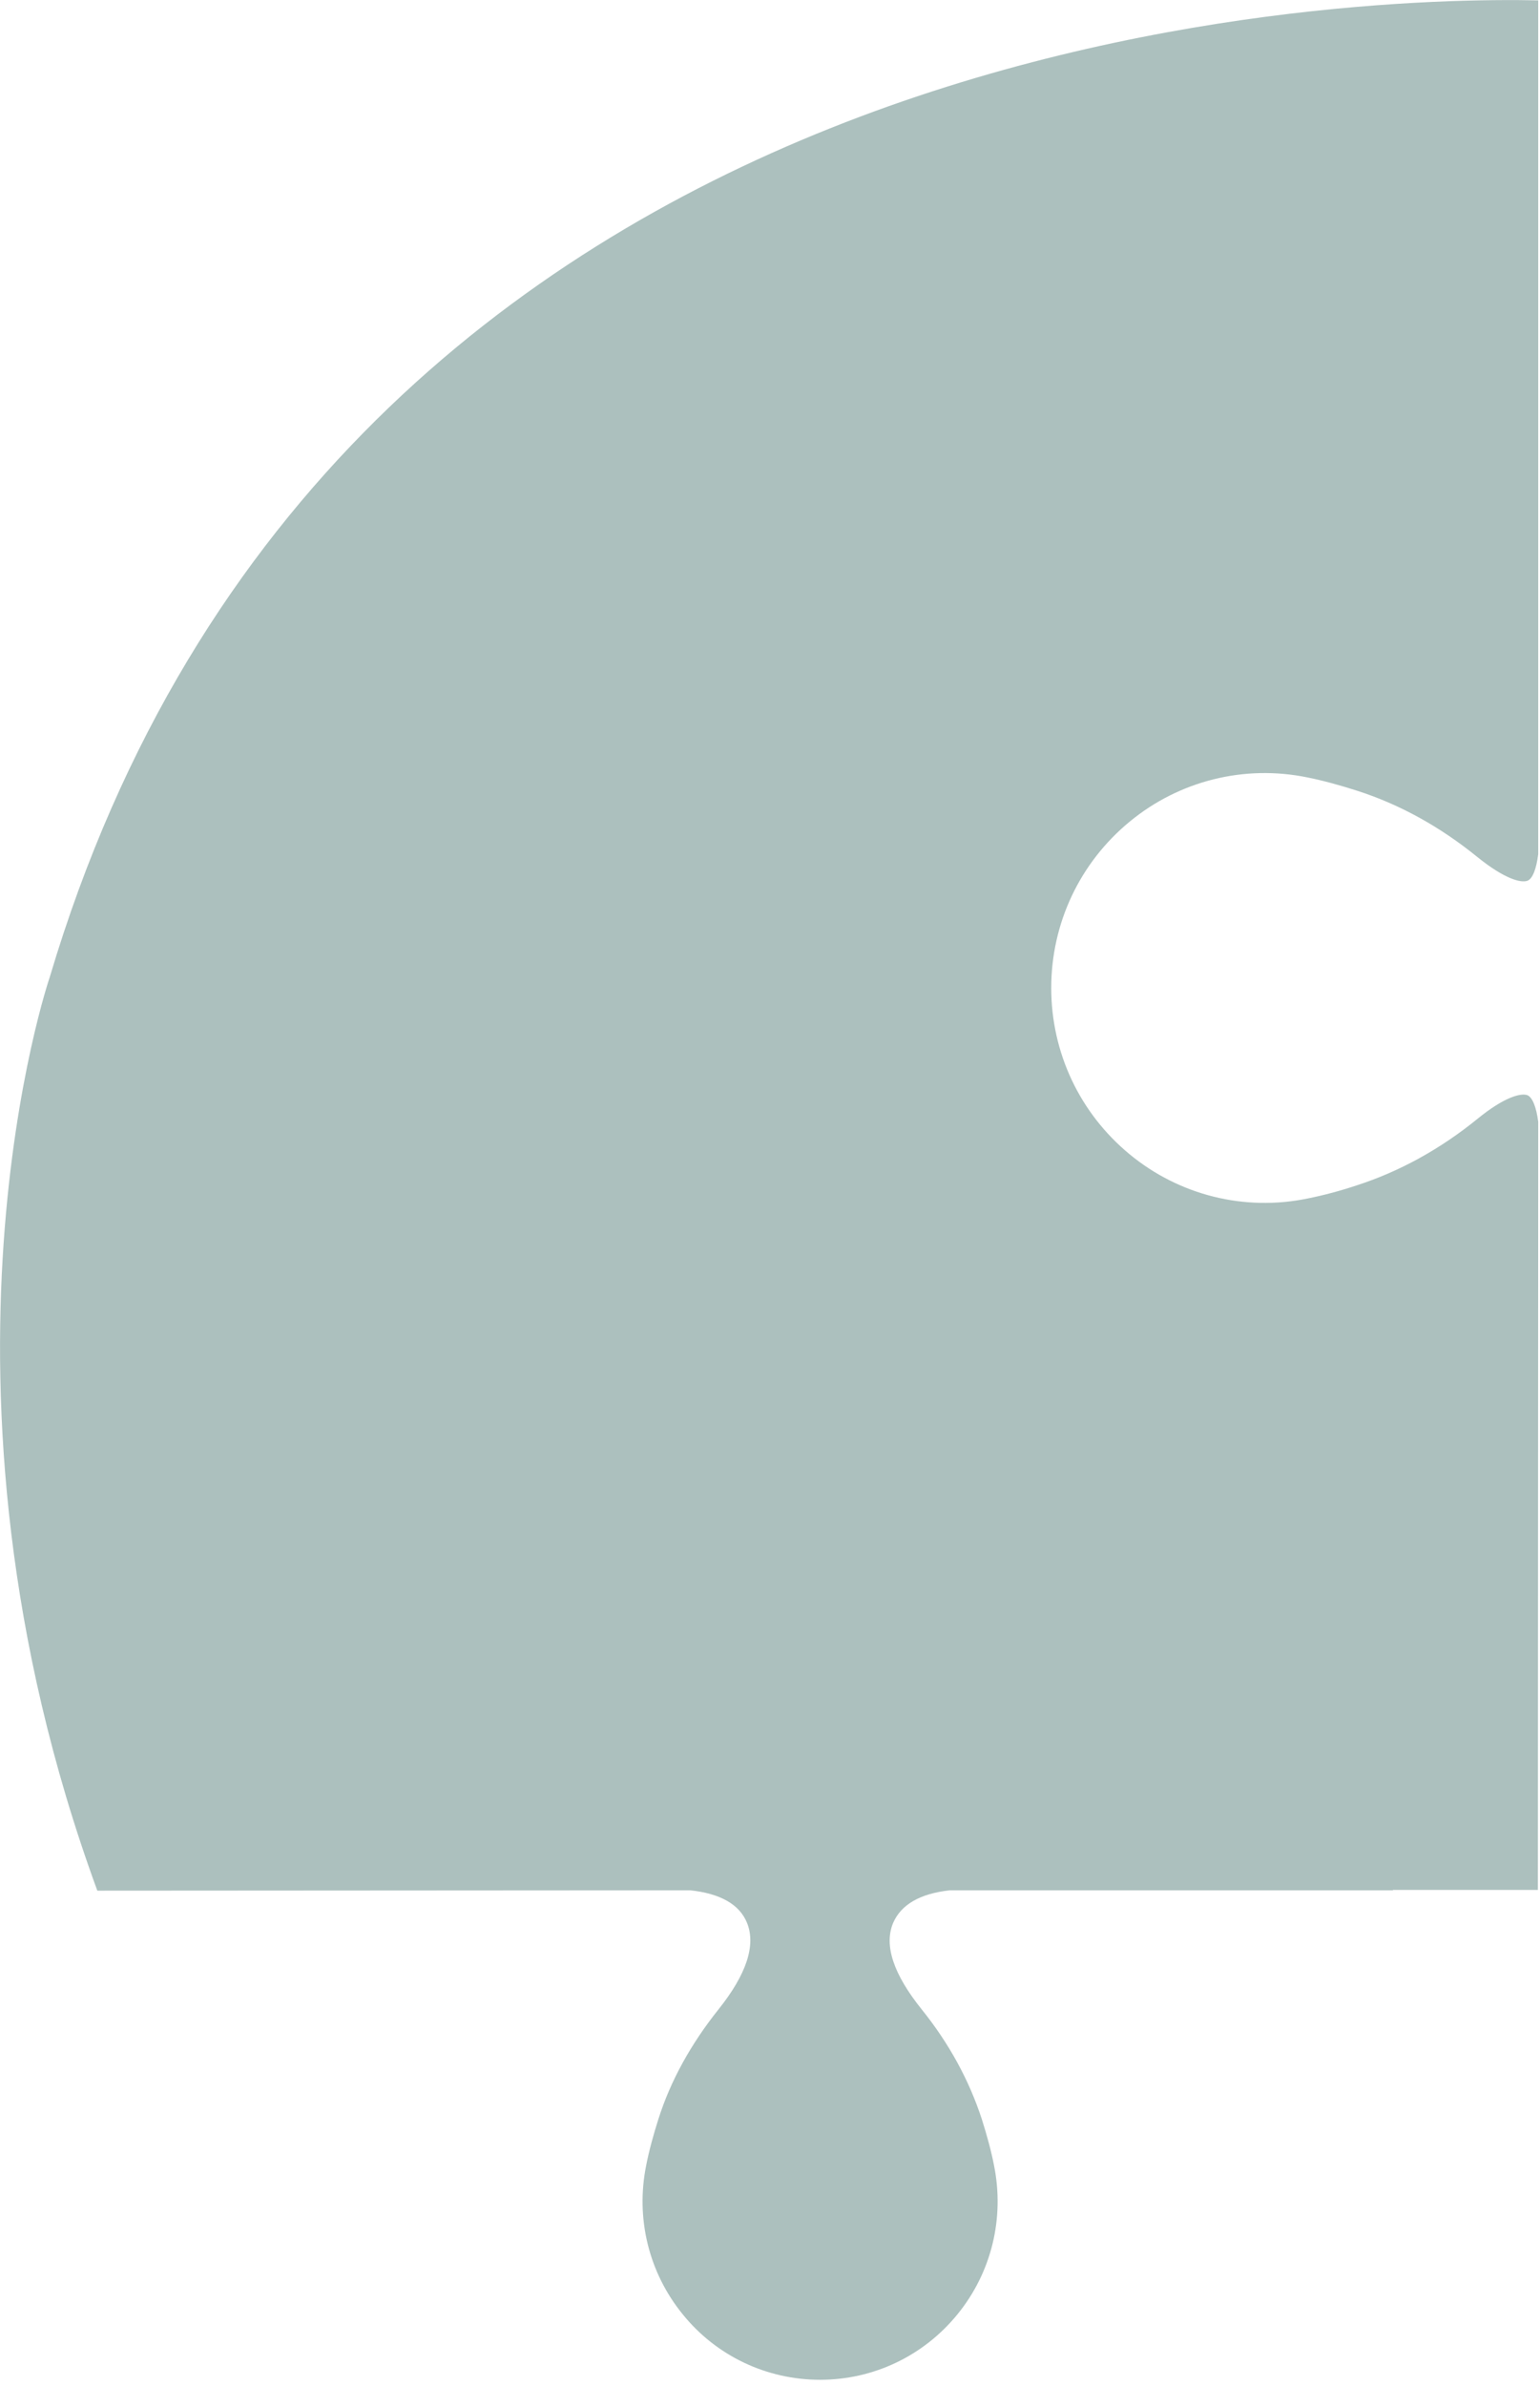
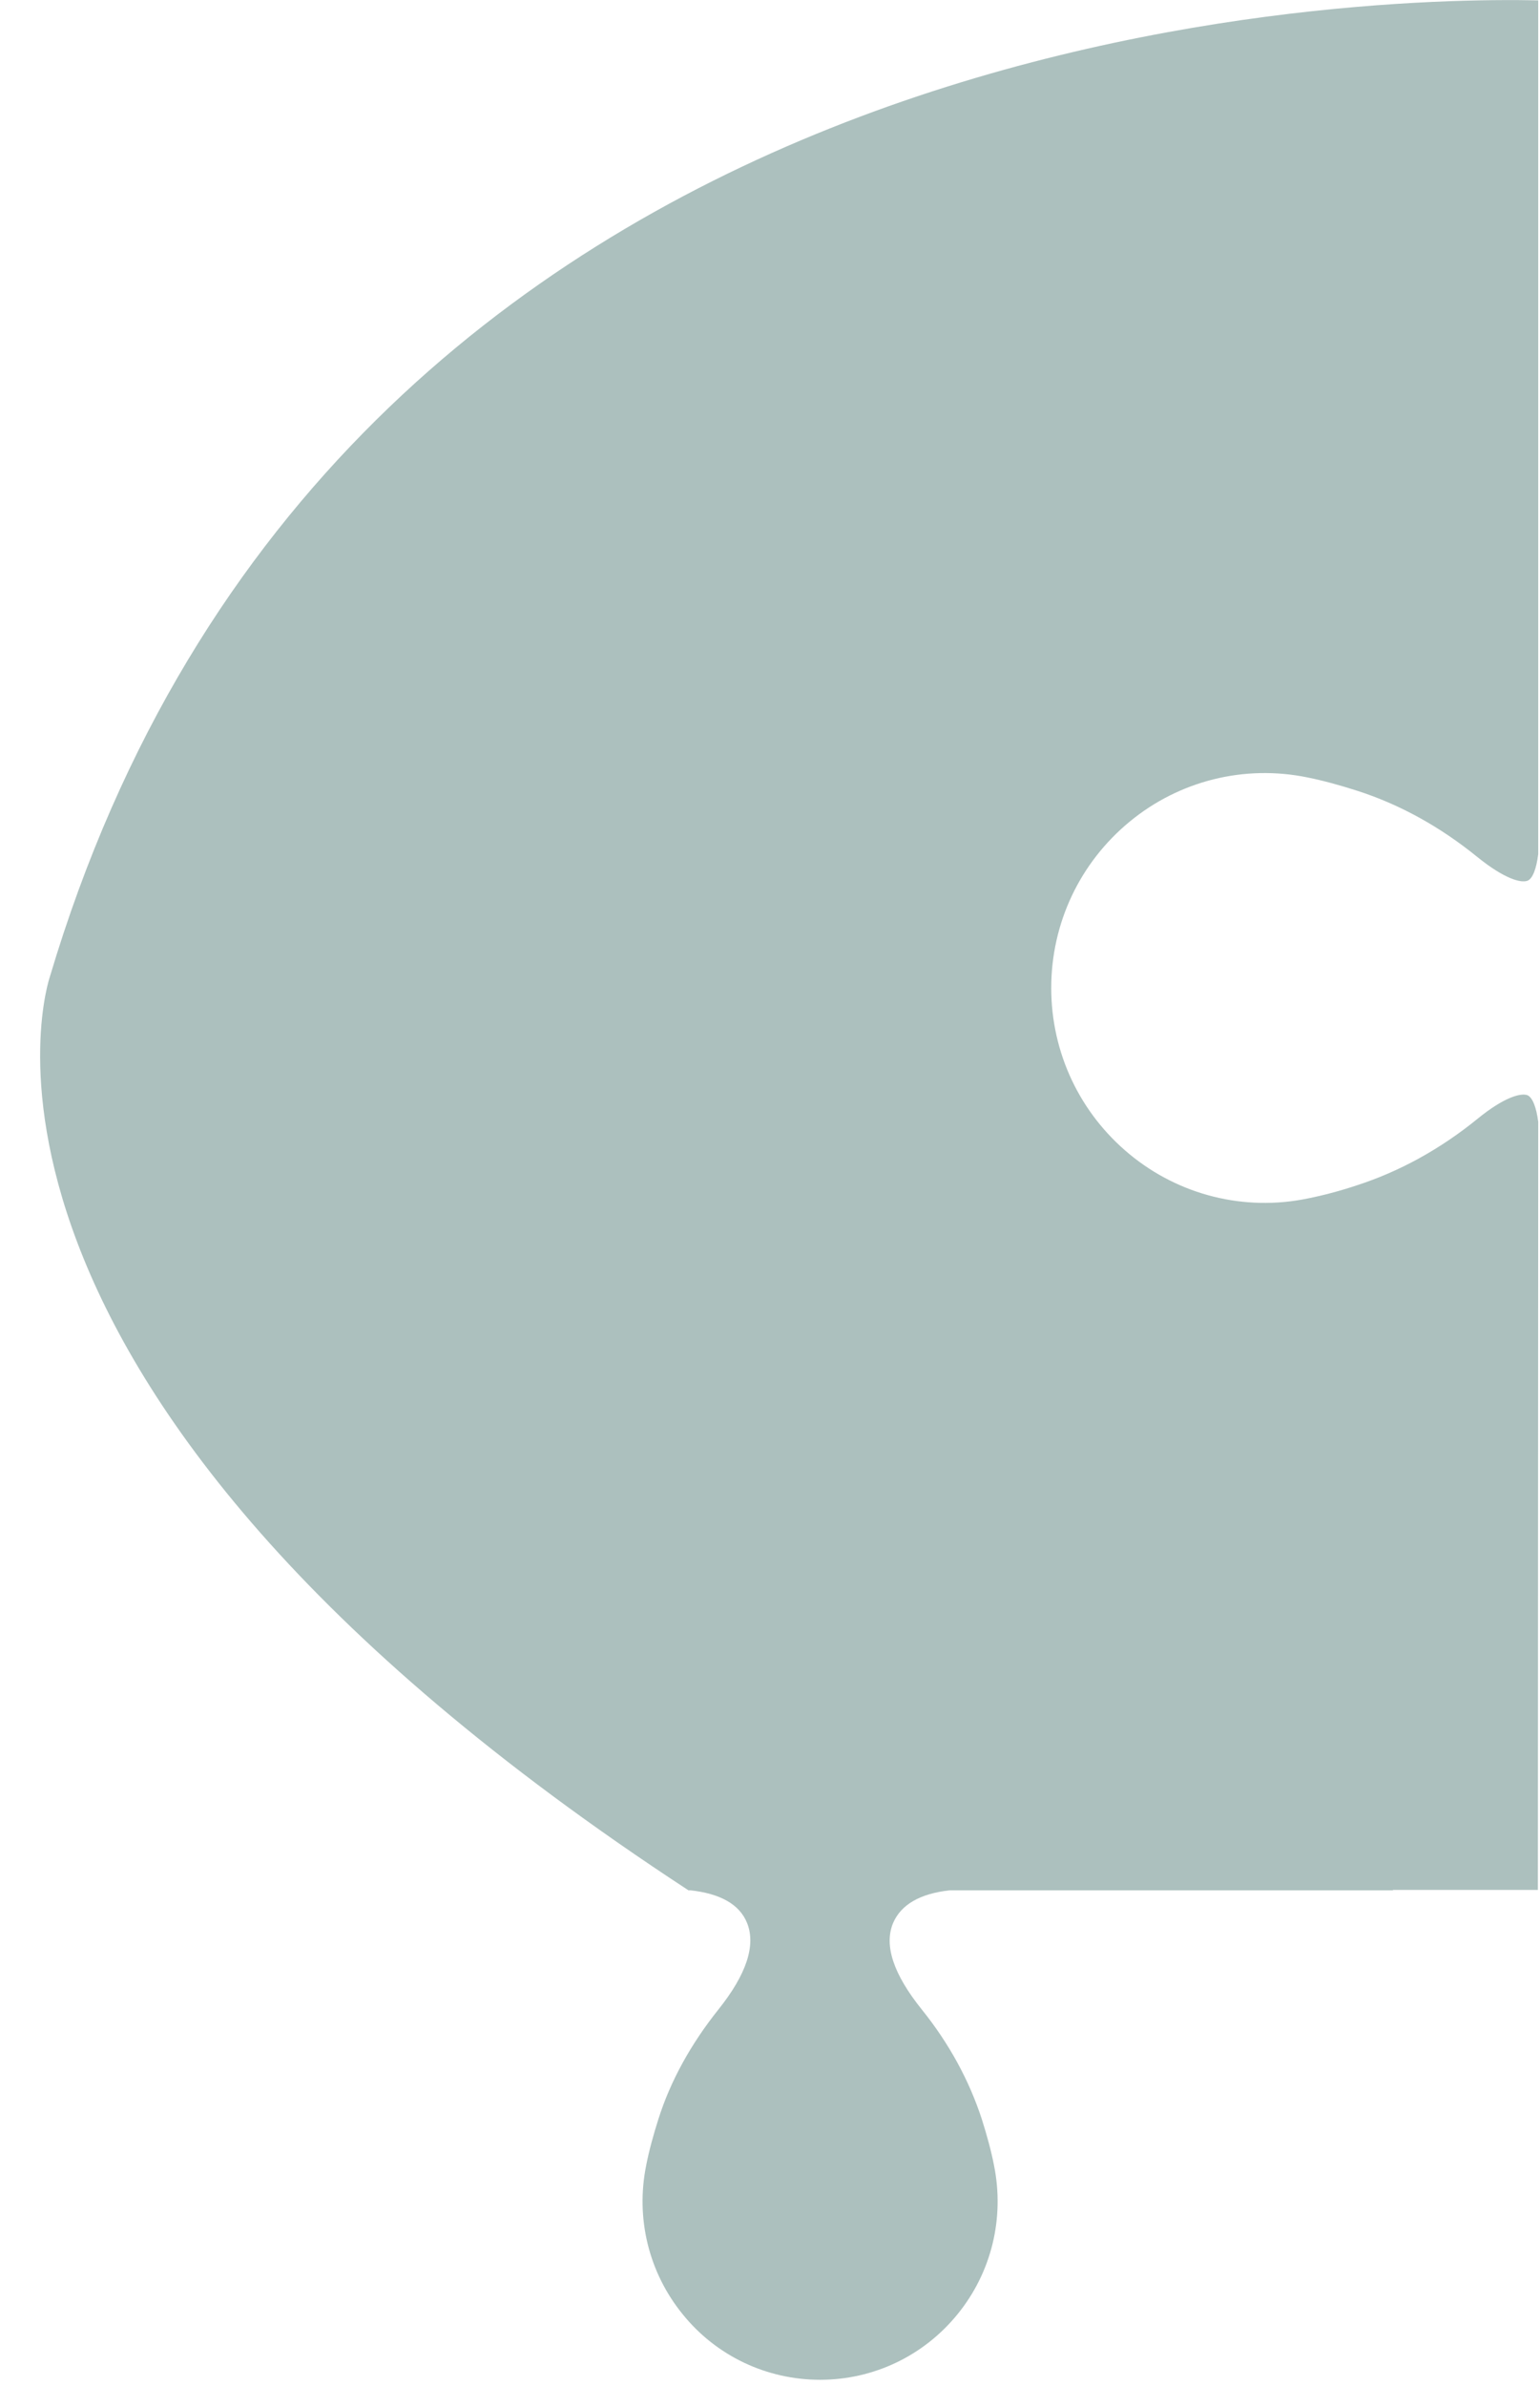
<svg xmlns="http://www.w3.org/2000/svg" width="219" height="339" viewBox="0 0 219 339" fill="none">
-   <path d="M218.746 121.352C218.492 123.449 217.932 124.881 217.22 125.136C216.304 125.494 213.963 124.881 210.147 121.812C204.804 117.466 199.054 114.295 192.999 112.352C190.608 111.585 188.216 110.92 185.927 110.46C176.971 108.619 167.71 110.92 160.638 116.75C153.565 122.579 149.494 131.171 149.494 140.376C149.494 149.581 153.565 158.172 160.638 164.002C167.71 169.832 176.971 172.133 185.927 170.292C188.216 169.832 190.557 169.218 192.999 168.4C199.003 166.456 204.804 163.286 210.147 158.939C213.912 155.871 216.304 155.257 217.22 155.615C217.932 155.922 218.492 157.354 218.746 159.399L218.695 268.529H198.088V268.58H135.247H135.094C130.82 269.041 128.123 270.626 127.004 273.234C125.681 276.405 127.055 280.496 131.075 285.507C134.993 290.366 137.842 295.633 139.623 301.105C140.335 303.355 140.946 305.554 141.353 307.65C142.88 315.168 140.997 322.89 136.163 328.822C131.329 334.754 124.205 338.129 116.624 338.129C109.042 338.129 101.868 334.754 97.085 328.822C92.251 322.89 90.368 315.168 91.895 307.65C92.302 305.554 92.912 303.355 93.625 301.105C95.355 295.633 98.255 290.417 102.173 285.507C106.142 280.547 107.516 276.405 106.244 273.234C105.175 270.575 102.428 269.041 98.153 268.58H97.899L13.84 268.632C-12.67 196.321 7.073 138.842 7.073 138.842C47.576 2.813 191.982 -0.511 218.746 0.051V121.352Z" fill="#ACC0BE" />
+   <path d="M218.746 121.352C218.492 123.449 217.932 124.881 217.22 125.136C216.304 125.494 213.963 124.881 210.147 121.812C204.804 117.466 199.054 114.295 192.999 112.352C190.608 111.585 188.216 110.92 185.927 110.46C176.971 108.619 167.71 110.92 160.638 116.75C153.565 122.579 149.494 131.171 149.494 140.376C149.494 149.581 153.565 158.172 160.638 164.002C167.71 169.832 176.971 172.133 185.927 170.292C188.216 169.832 190.557 169.218 192.999 168.4C199.003 166.456 204.804 163.286 210.147 158.939C213.912 155.871 216.304 155.257 217.22 155.615C217.932 155.922 218.492 157.354 218.746 159.399L218.695 268.529H198.088V268.58H135.247H135.094C130.82 269.041 128.123 270.626 127.004 273.234C125.681 276.405 127.055 280.496 131.075 285.507C134.993 290.366 137.842 295.633 139.623 301.105C140.335 303.355 140.946 305.554 141.353 307.65C142.88 315.168 140.997 322.89 136.163 328.822C131.329 334.754 124.205 338.129 116.624 338.129C109.042 338.129 101.868 334.754 97.085 328.822C92.251 322.89 90.368 315.168 91.895 307.65C92.302 305.554 92.912 303.355 93.625 301.105C95.355 295.633 98.255 290.417 102.173 285.507C106.142 280.547 107.516 276.405 106.244 273.234C105.175 270.575 102.428 269.041 98.153 268.58H97.899C-12.67 196.321 7.073 138.842 7.073 138.842C47.576 2.813 191.982 -0.511 218.746 0.051V121.352Z" fill="#ACC0BE" />
</svg>